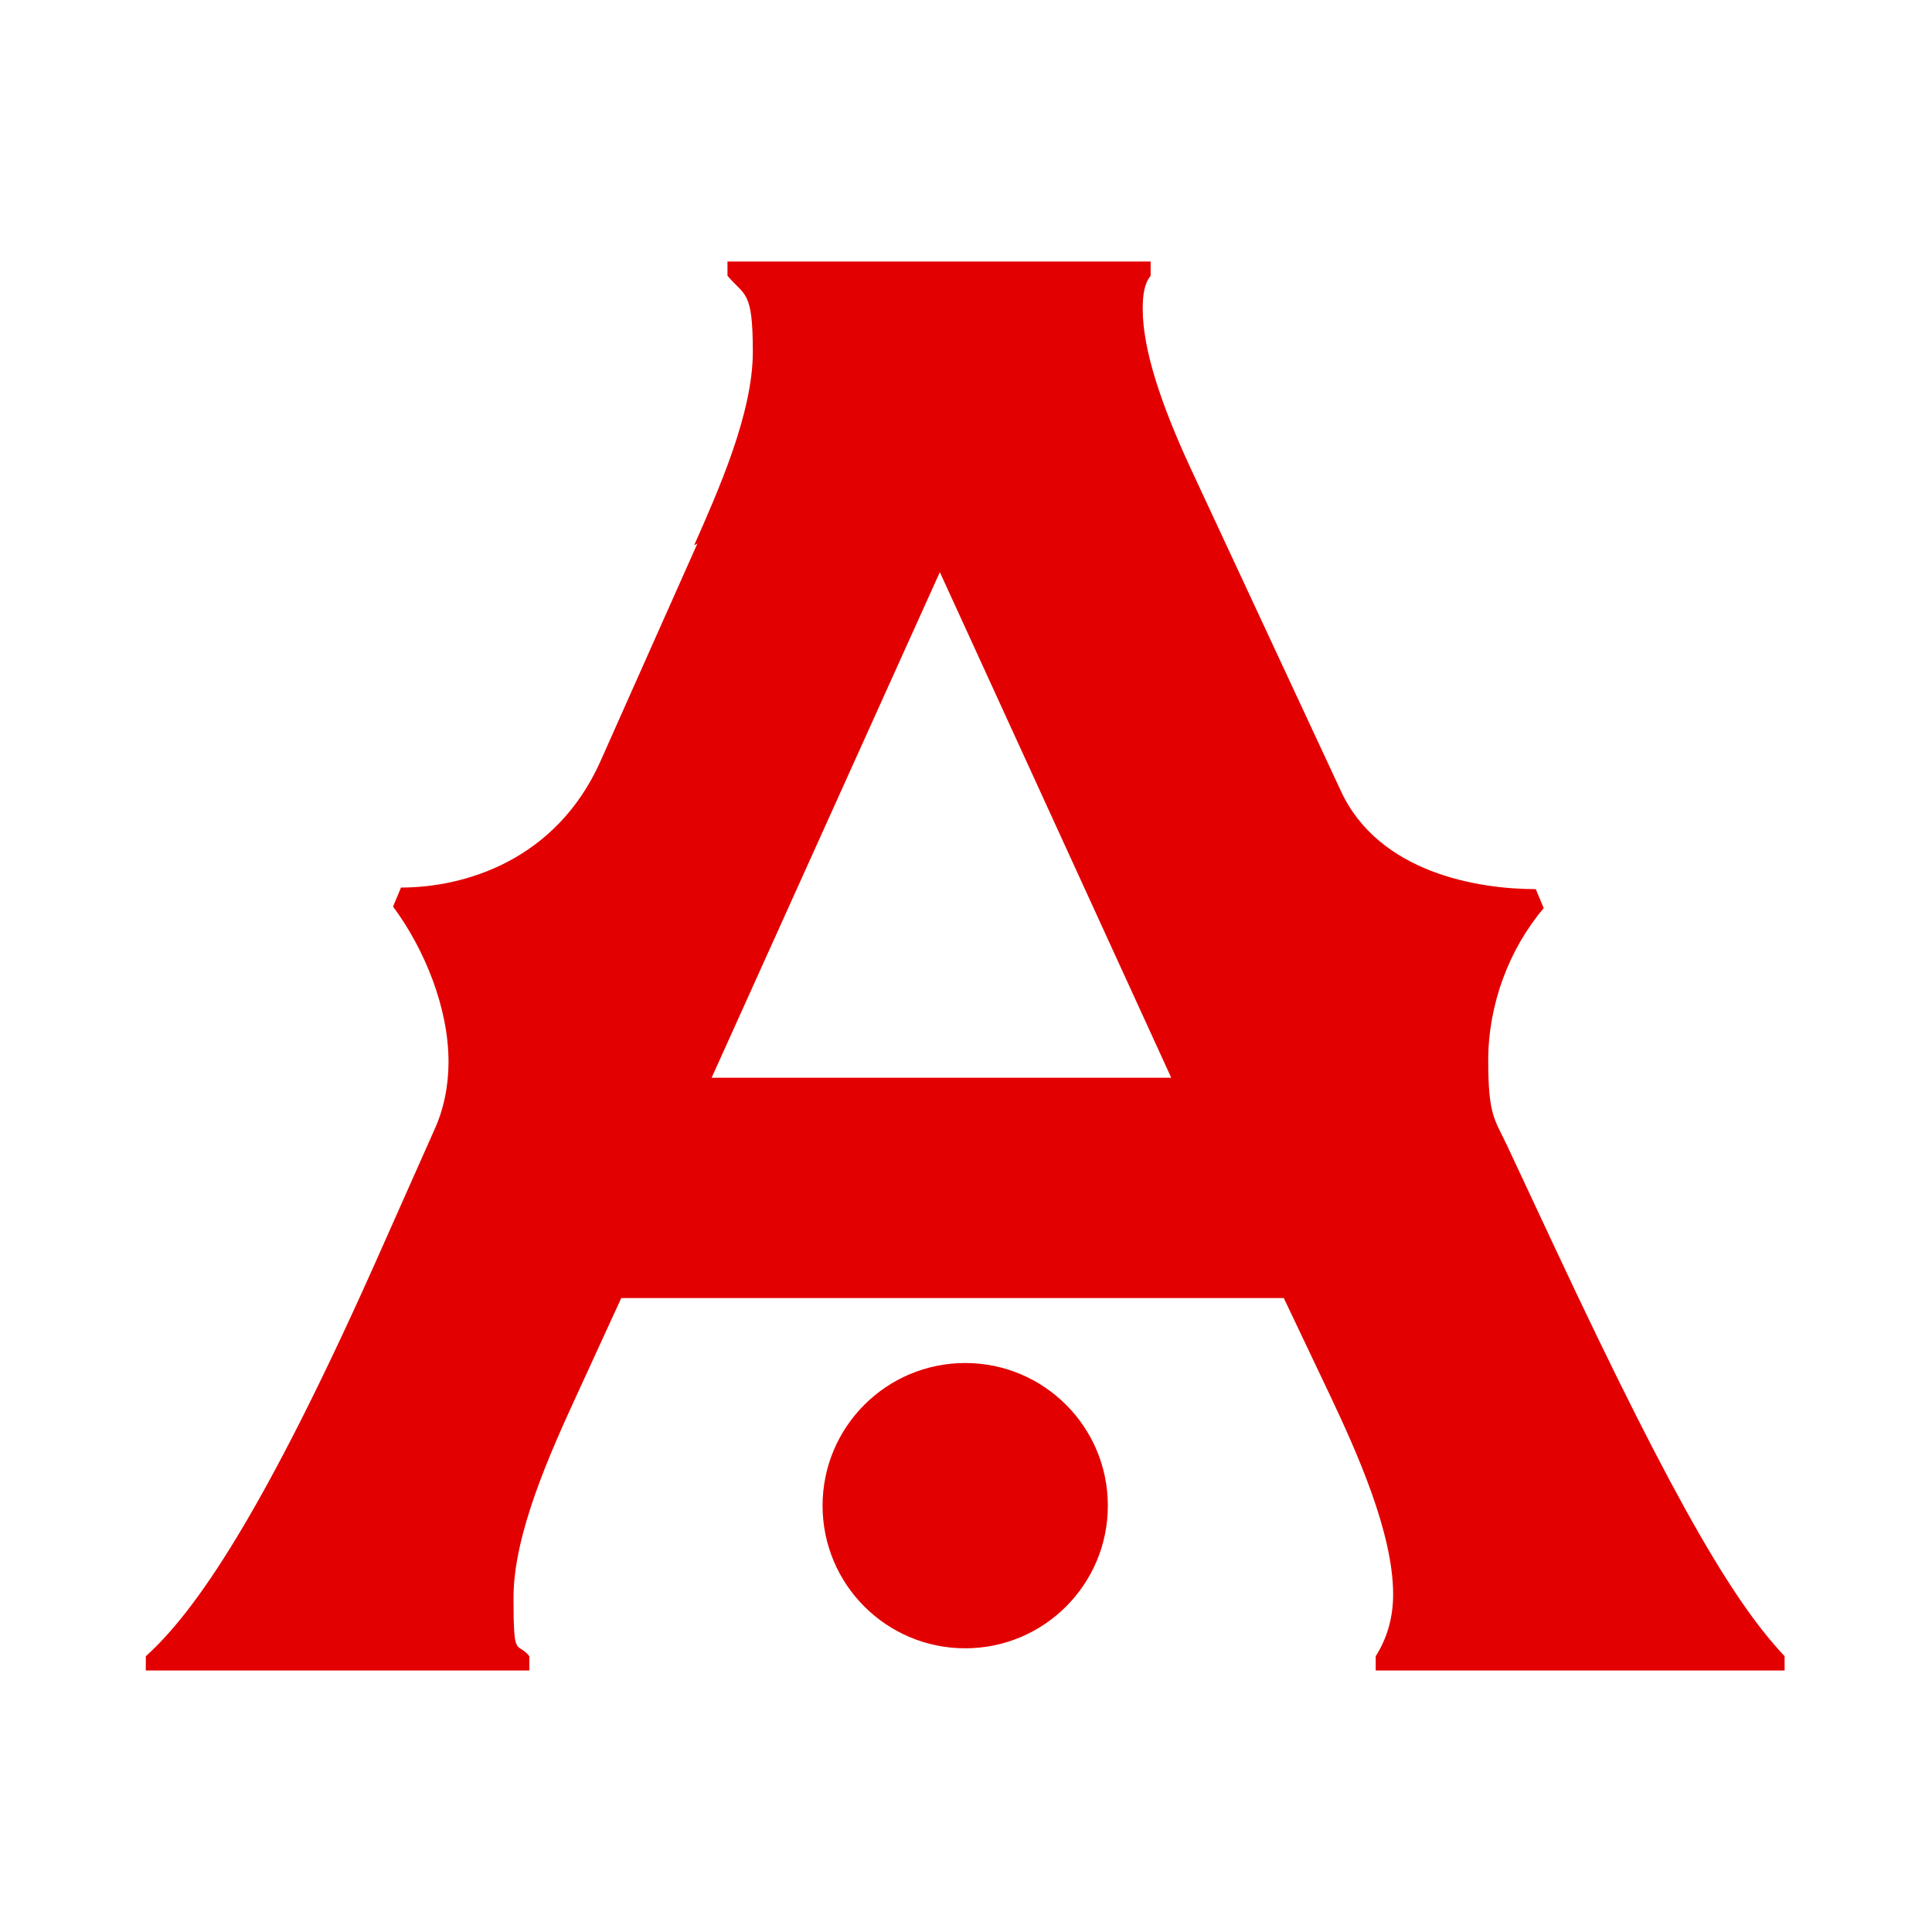
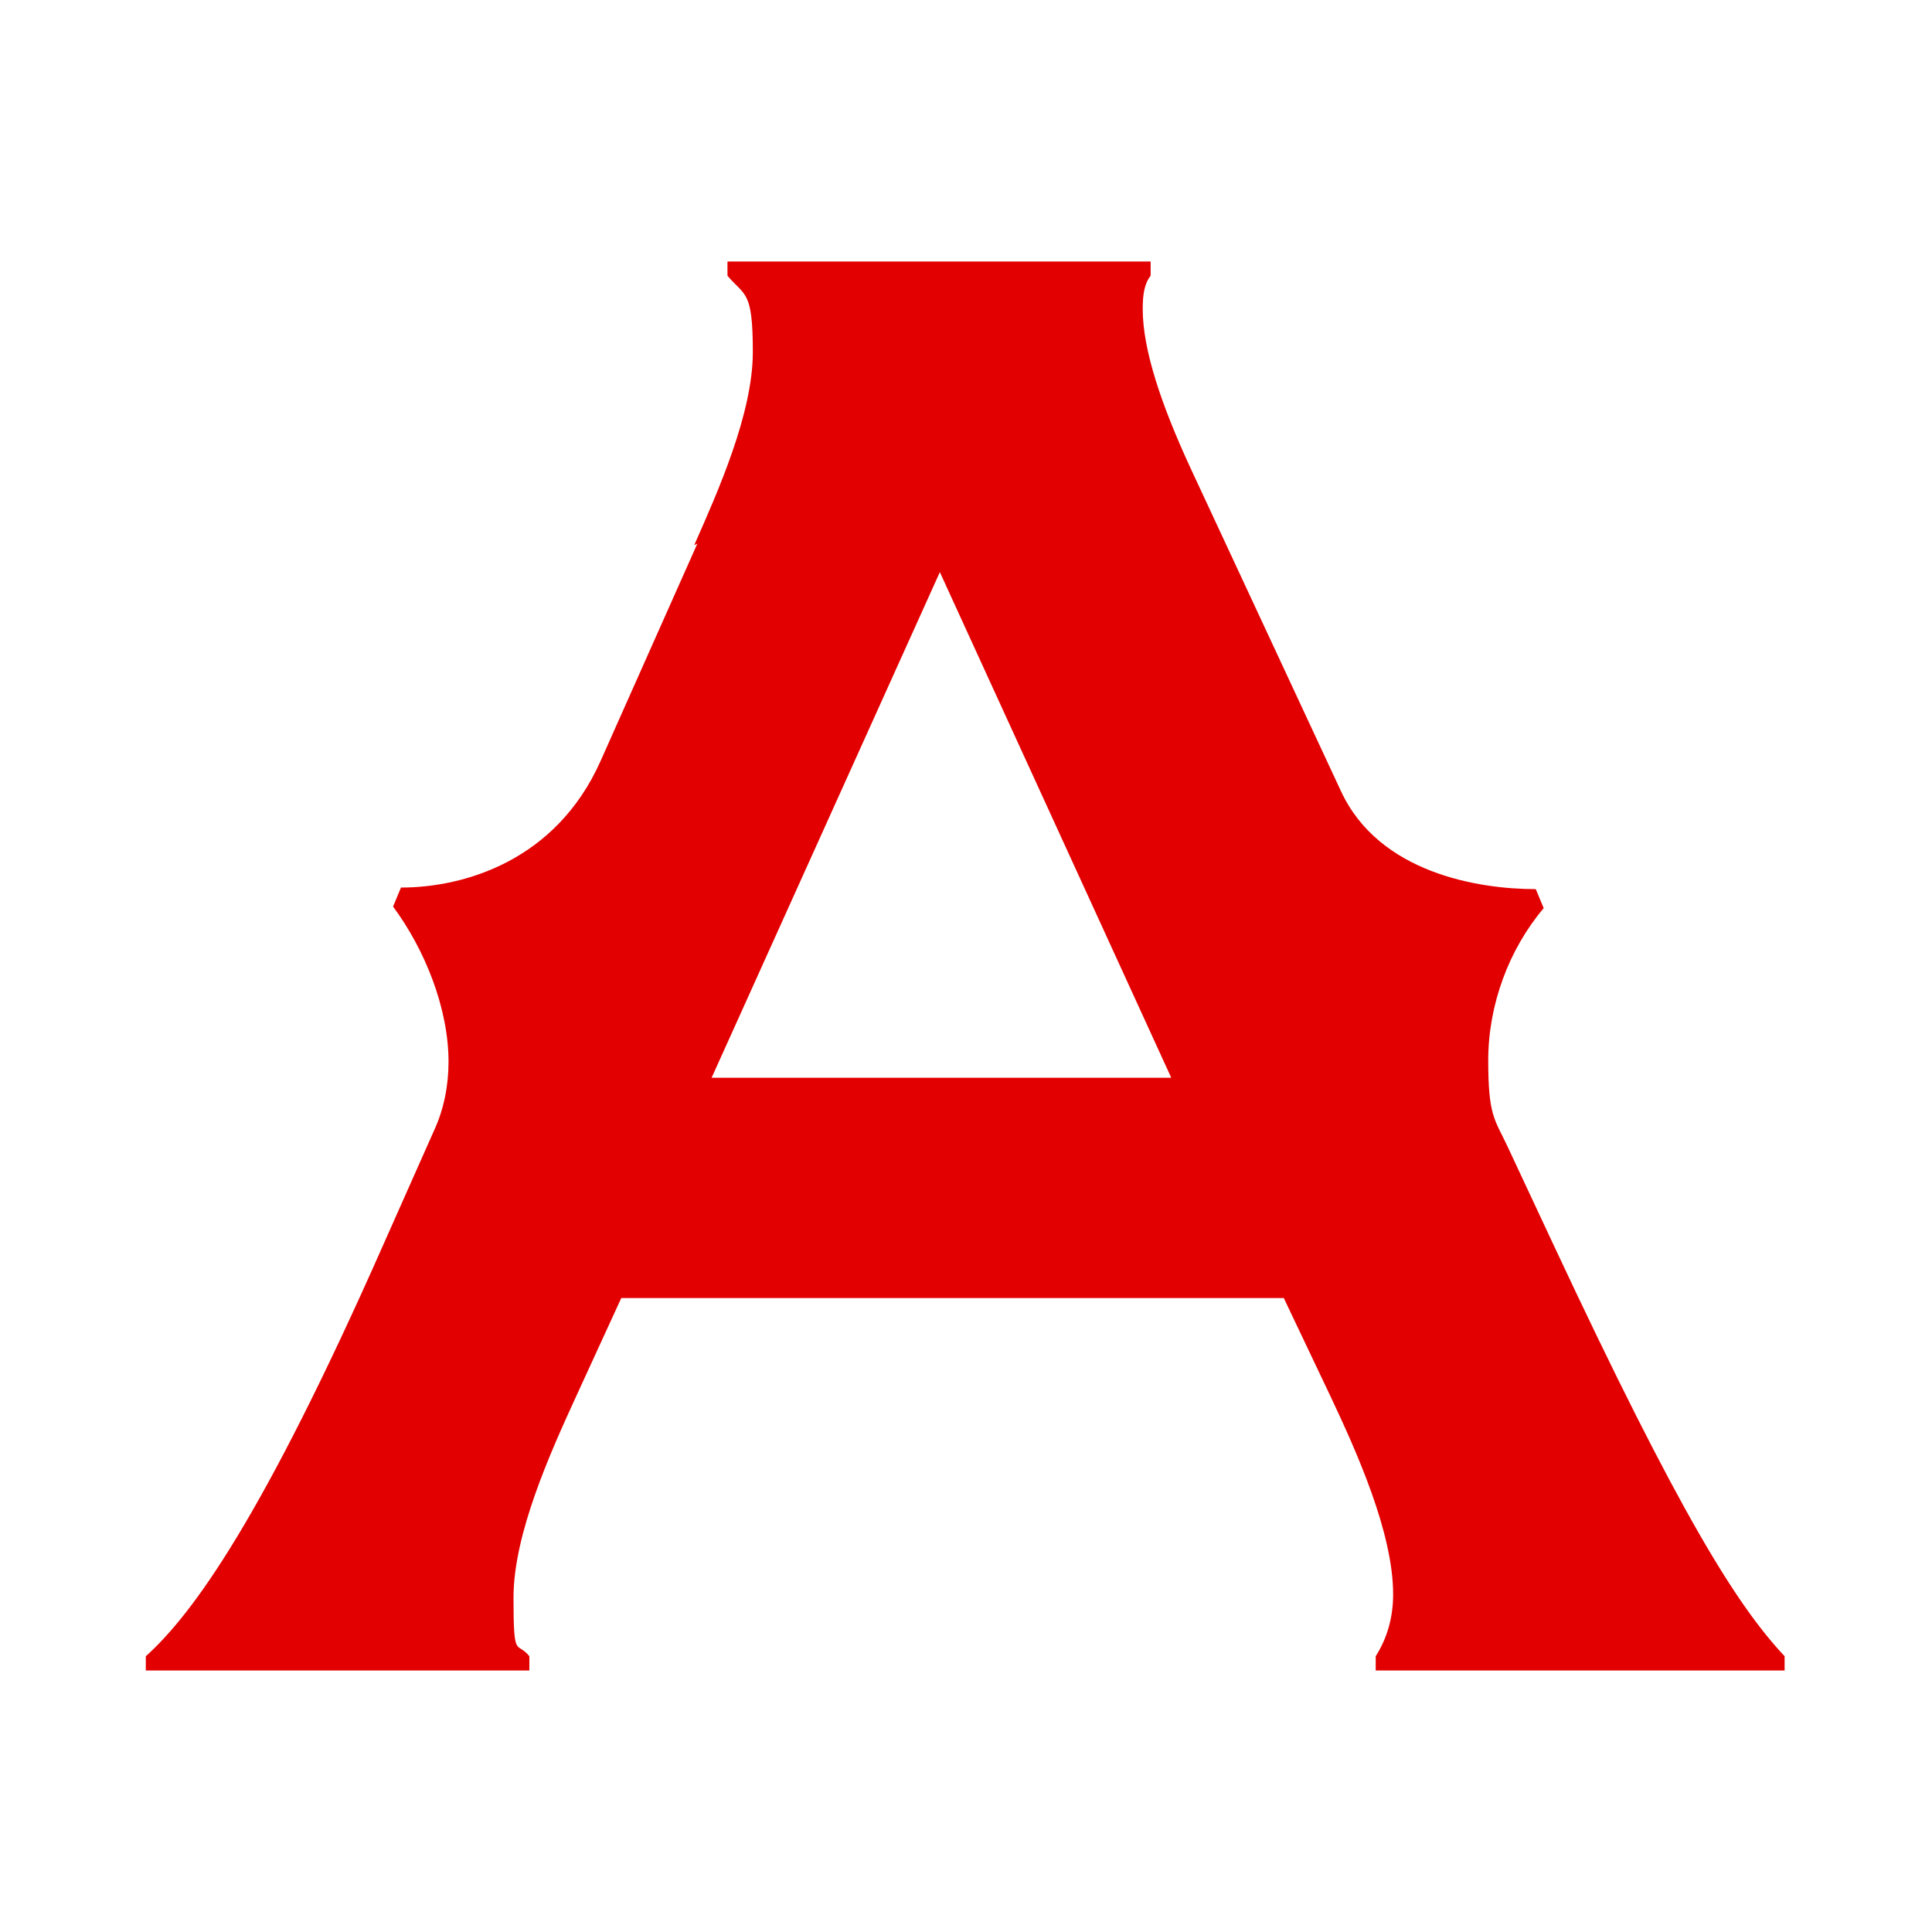
<svg xmlns="http://www.w3.org/2000/svg" version="1.1" viewBox="0 0 121.9 121.9">
  <defs>
    <style> .cls-1 { fill: #e30000; } </style>
  </defs>
  <g>
    <g id="_Слой_1" data-name="Слой_1">
      <path class="cls-1" d="M43.8,34.4c1.5-3.4,3.7-8.3,3.7-12.2s-.5-3.5-1.6-4.8v-.9h26.7v.9c-.4.5-.5,1.2-.5,2.1,0,2.6,1.2,6.1,3,10l9.5,20.4c2.4,5.2,8.7,6.2,12.3,6.2l.5,1.2c-2.2,2.6-3.5,6.1-3.5,9.6s.4,3.7,1.2,5.4l2.9,6.2c8,17.1,11.6,22.8,14.6,26v.9h-25.8v-.9c.7-1.1,1.1-2.4,1.1-3.9,0-3.9-2.3-9-4-12.6l-2.9-6.1h-41.8l-2.8,6.1c-1.7,3.7-4,8.8-4,12.8s.2,2.7,1,3.7v.9H9.2v-.9c3-2.7,7.4-8.8,15-26l3.2-7.2c.6-1.3.9-2.8.9-4.3,0-3.4-1.5-7.1-3.5-9.8l.5-1.2c4,0,9.8-1.7,12.6-8l6.1-13.7ZM73.9,68l-14.6-31.9-14.4,31.9h29Z" />
-       <circle class="cls-1" cx="60.9" cy="95" r="9" />
    </g>
  </g>
</svg>